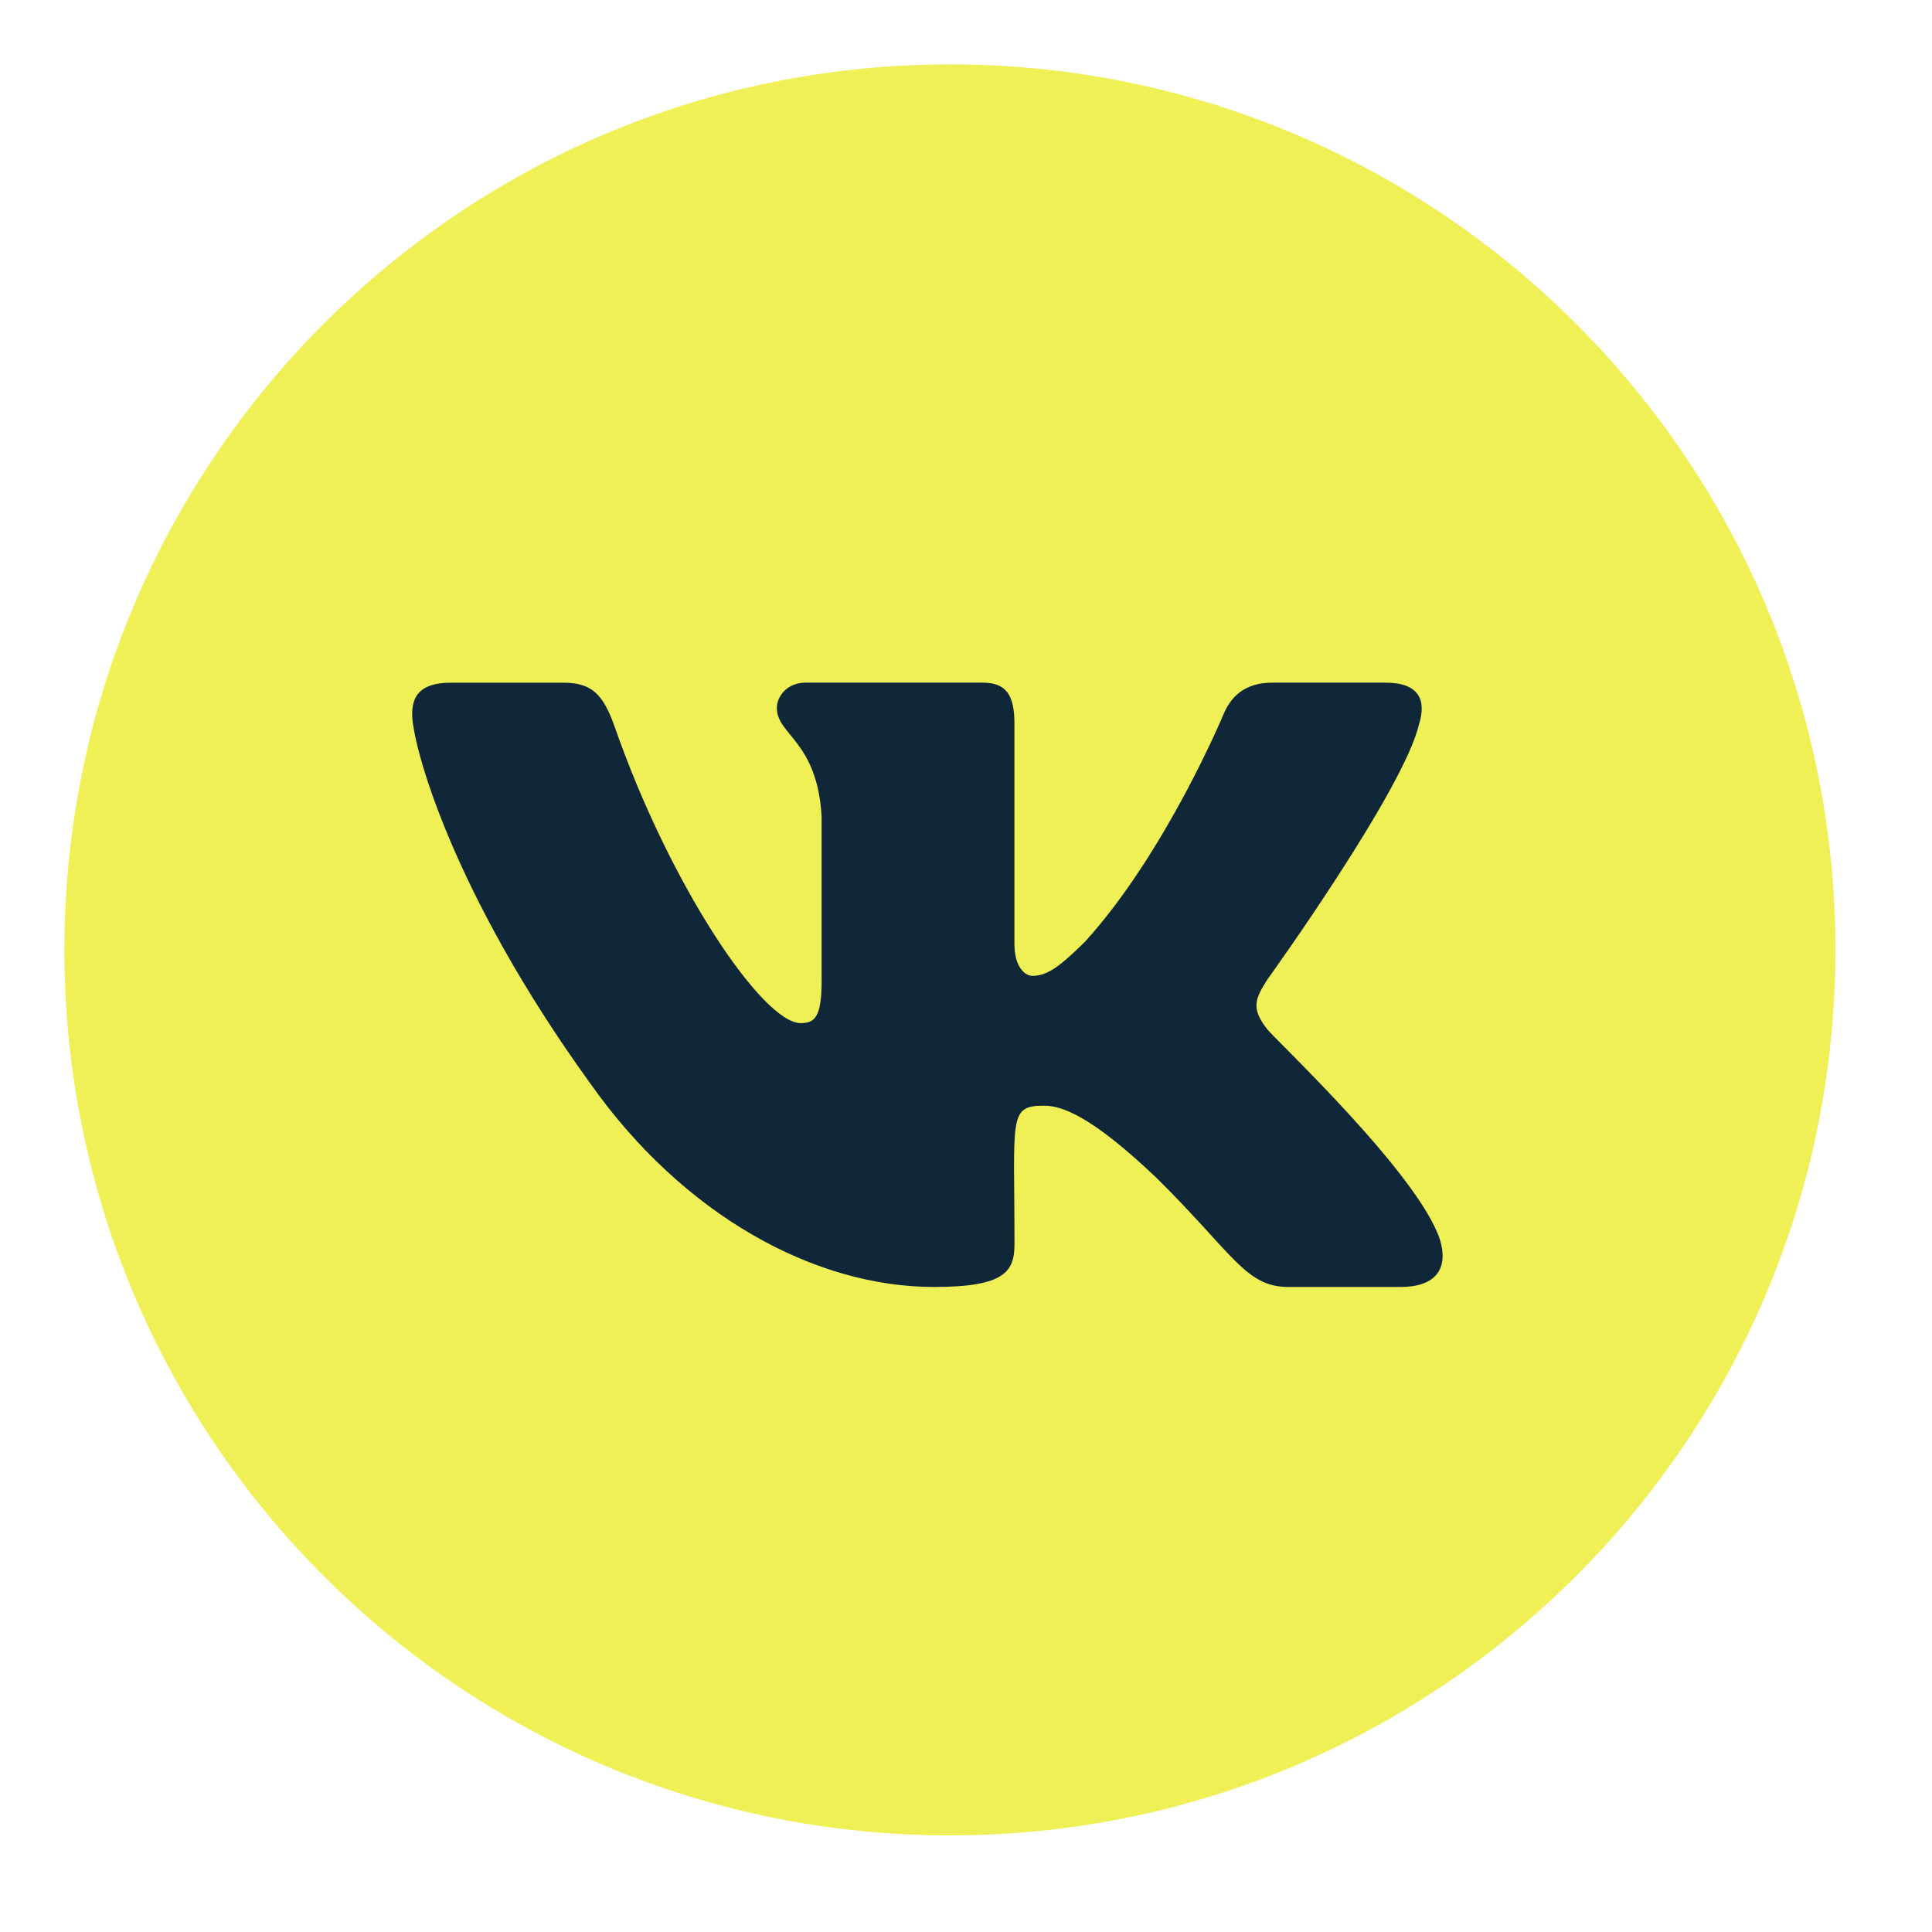
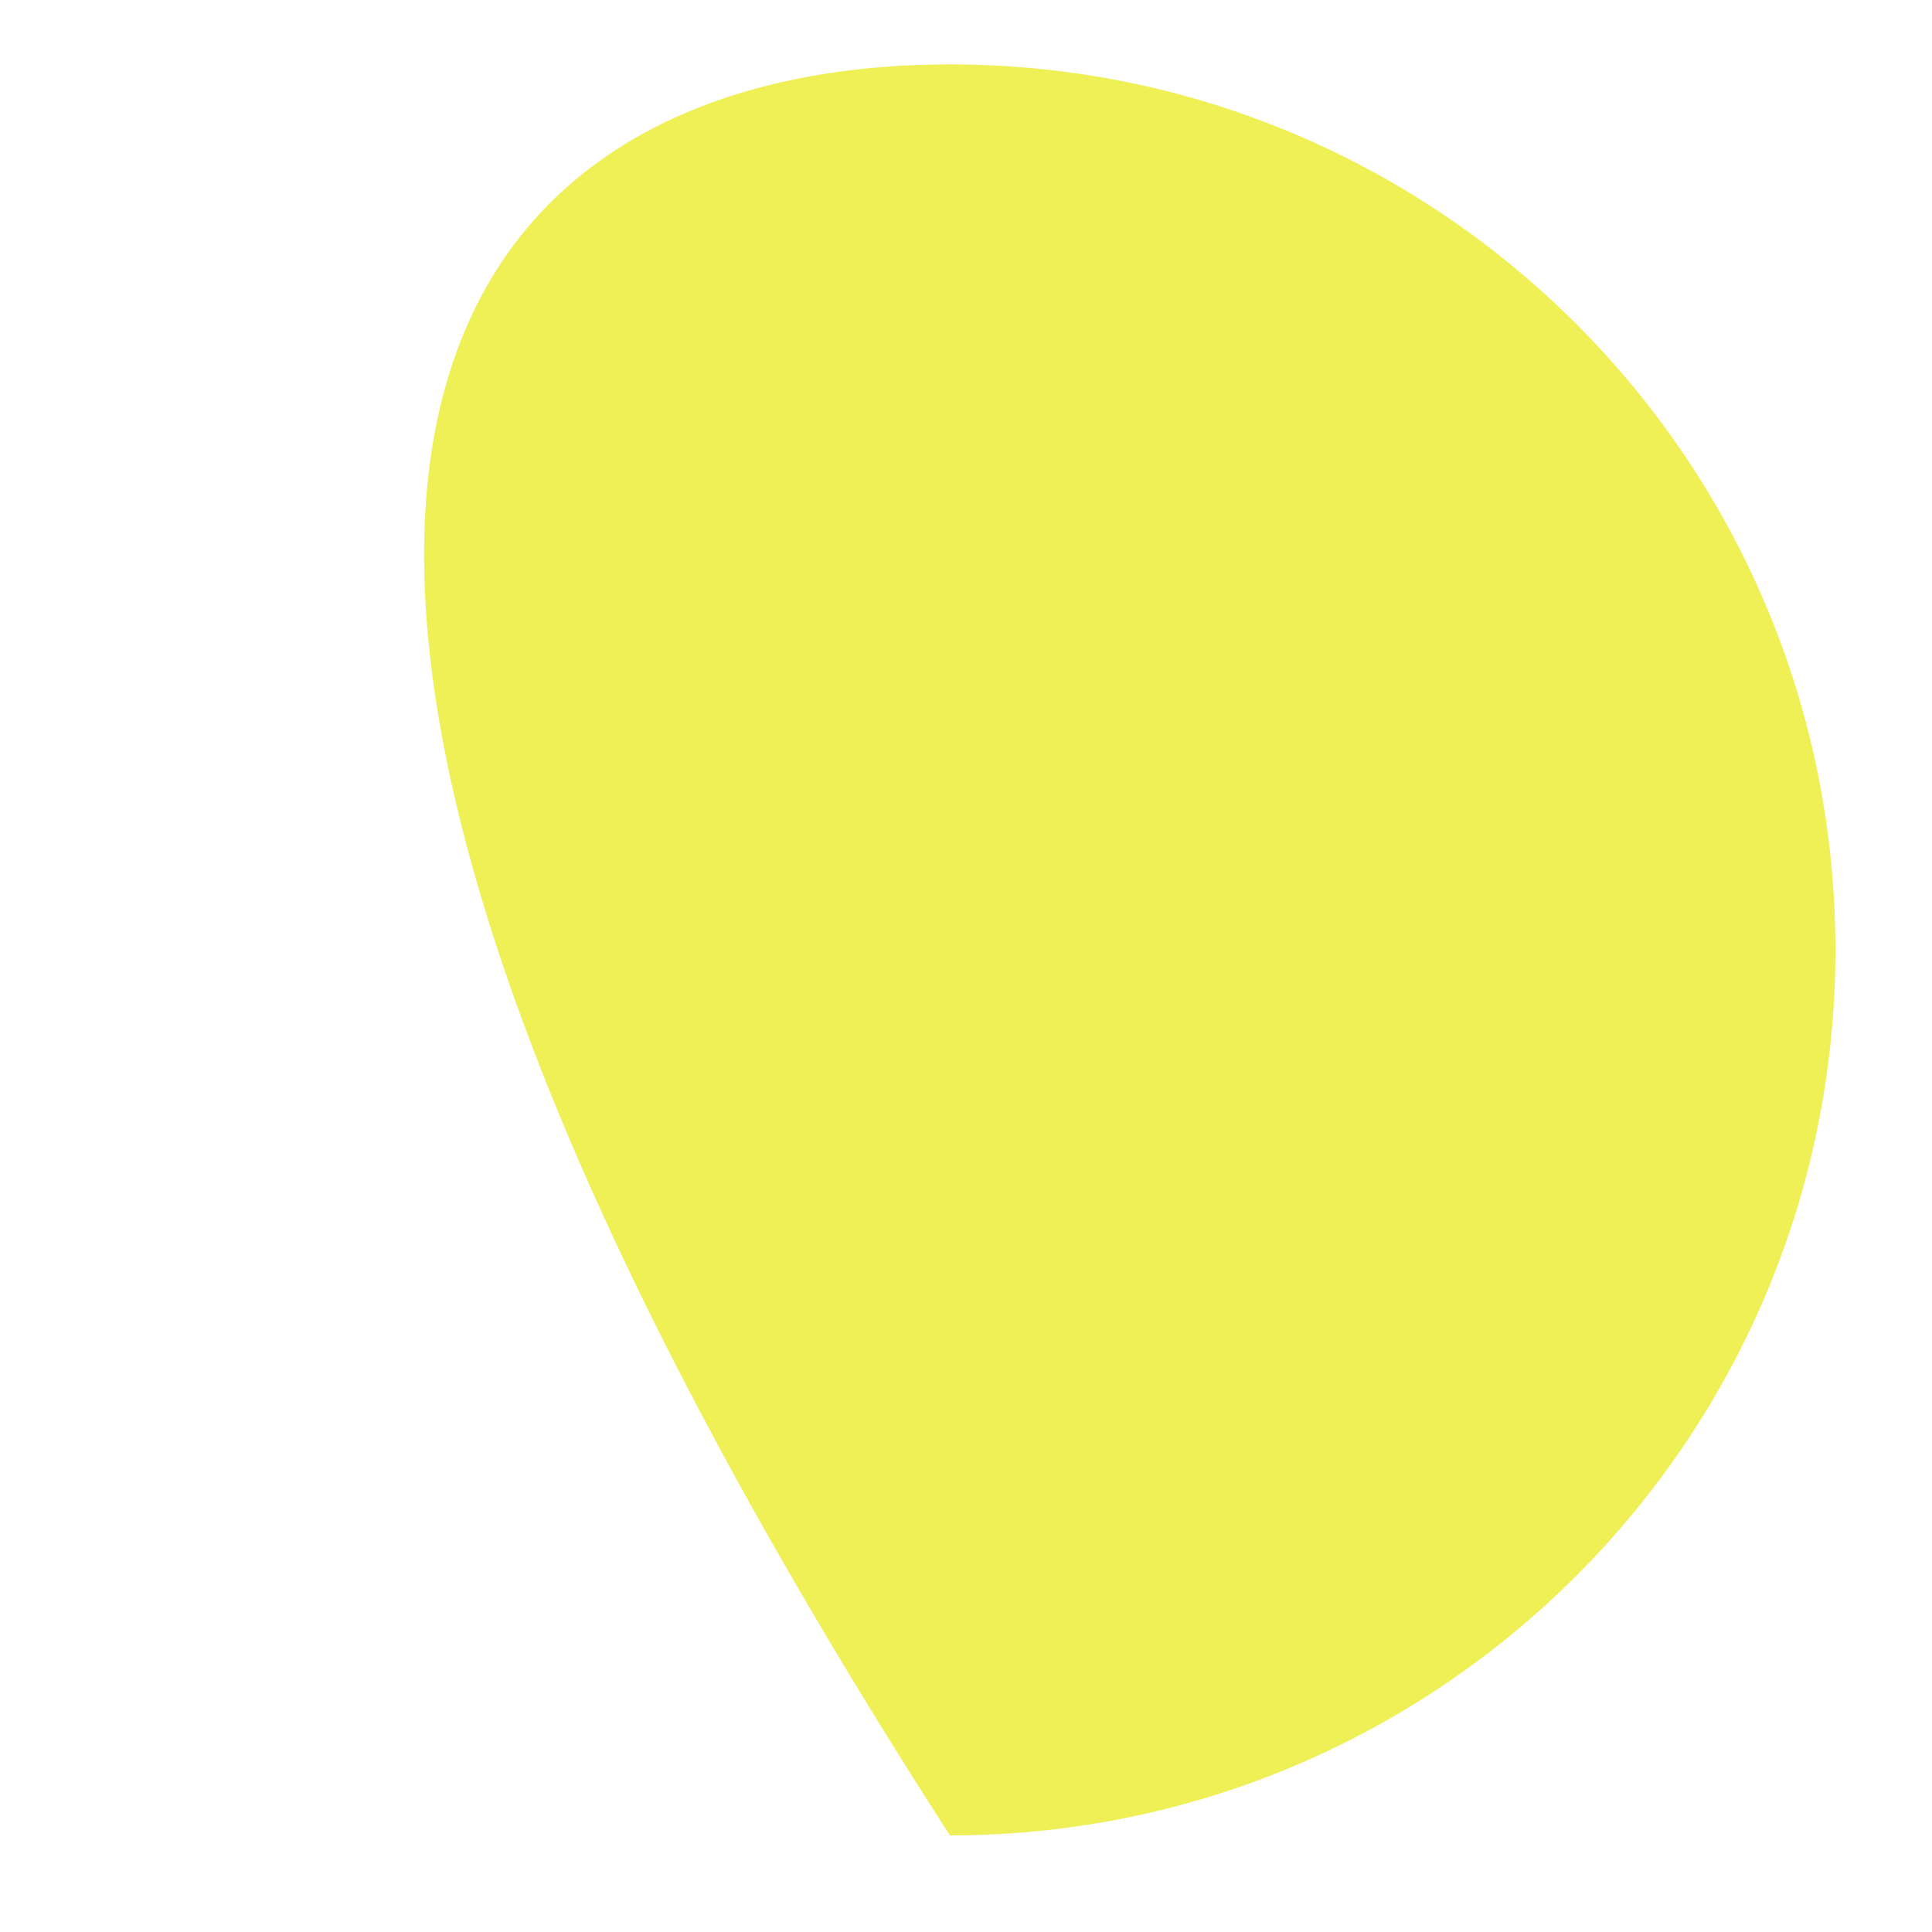
<svg xmlns="http://www.w3.org/2000/svg" width="30" height="30" viewBox="0 0 30 30" fill="none">
-   <path d="M28.5 14.75C28.5 22.342 22.346 28.5 14.75 28.5C7.154 28.5 1 22.342 1 14.75C1 7.158 7.154 1 14.75 1C22.346 1 28.5 7.158 28.5 14.75Z" fill="#EFEF56" />
-   <path d="M19.677 15.981C19.419 15.653 19.493 15.507 19.677 15.213C19.681 15.21 21.816 12.243 22.036 11.237L22.038 11.236C22.147 10.87 22.038 10.6 21.509 10.6H19.759C19.314 10.6 19.109 10.831 18.999 11.09C18.999 11.09 18.108 13.234 16.848 14.623C16.441 15.025 16.253 15.153 16.031 15.153C15.922 15.153 15.752 15.025 15.752 14.658V11.236C15.752 10.796 15.627 10.6 15.259 10.6H12.508C12.229 10.6 12.063 10.805 12.063 10.996C12.063 11.413 12.693 11.509 12.758 12.682V15.227C12.758 15.785 12.657 15.887 12.434 15.887C11.839 15.887 10.396 13.735 9.54 11.272C9.368 10.794 9.199 10.601 8.75 10.601H7C6.501 10.601 6.4 10.832 6.4 11.091C6.4 11.548 6.995 13.821 9.166 16.824C10.613 18.873 12.65 19.984 14.503 19.984C15.617 19.984 15.753 19.737 15.753 19.313C15.753 17.355 15.653 17.169 16.211 17.169C16.469 17.169 16.915 17.298 17.955 18.287C19.143 19.459 19.339 19.984 20.004 19.984H21.754C22.252 19.984 22.505 19.737 22.36 19.251C22.027 18.227 19.779 16.122 19.677 15.981Z" fill="#10273A" />
+   <path d="M28.5 14.75C28.5 22.342 22.346 28.5 14.75 28.5C1 7.158 7.154 1 14.75 1C22.346 1 28.5 7.158 28.5 14.75Z" fill="#EFEF56" />
</svg>